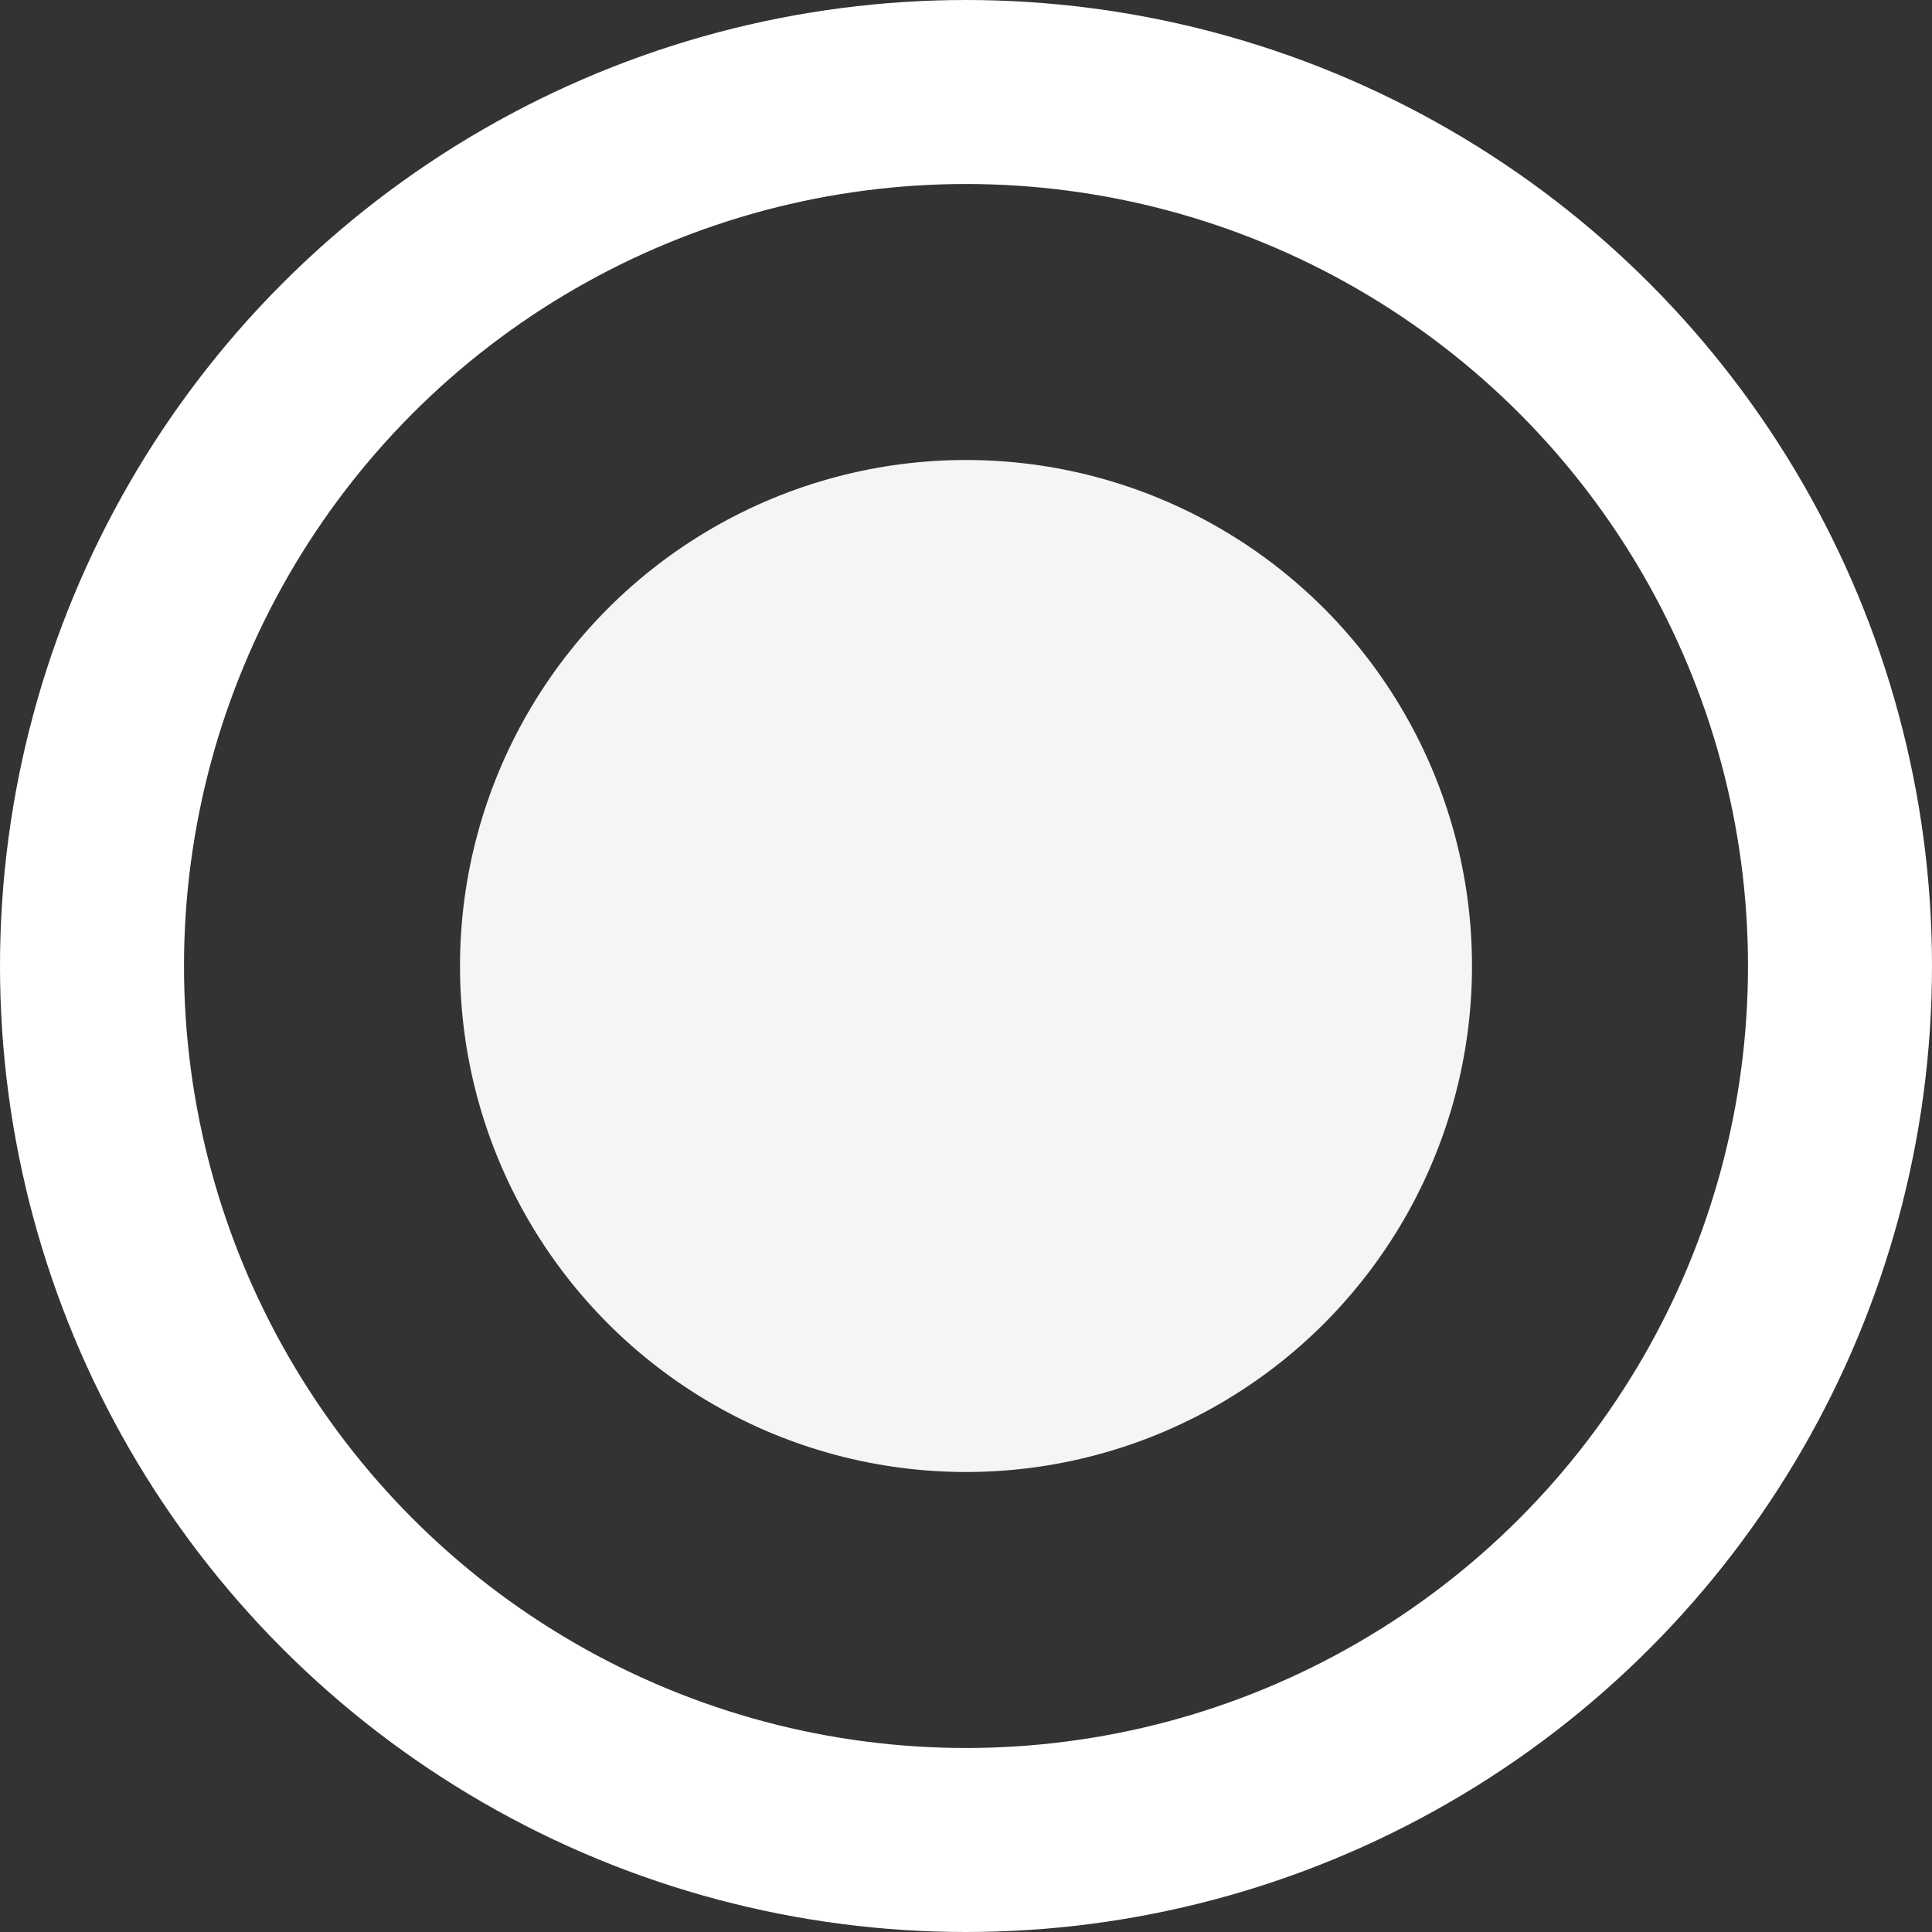
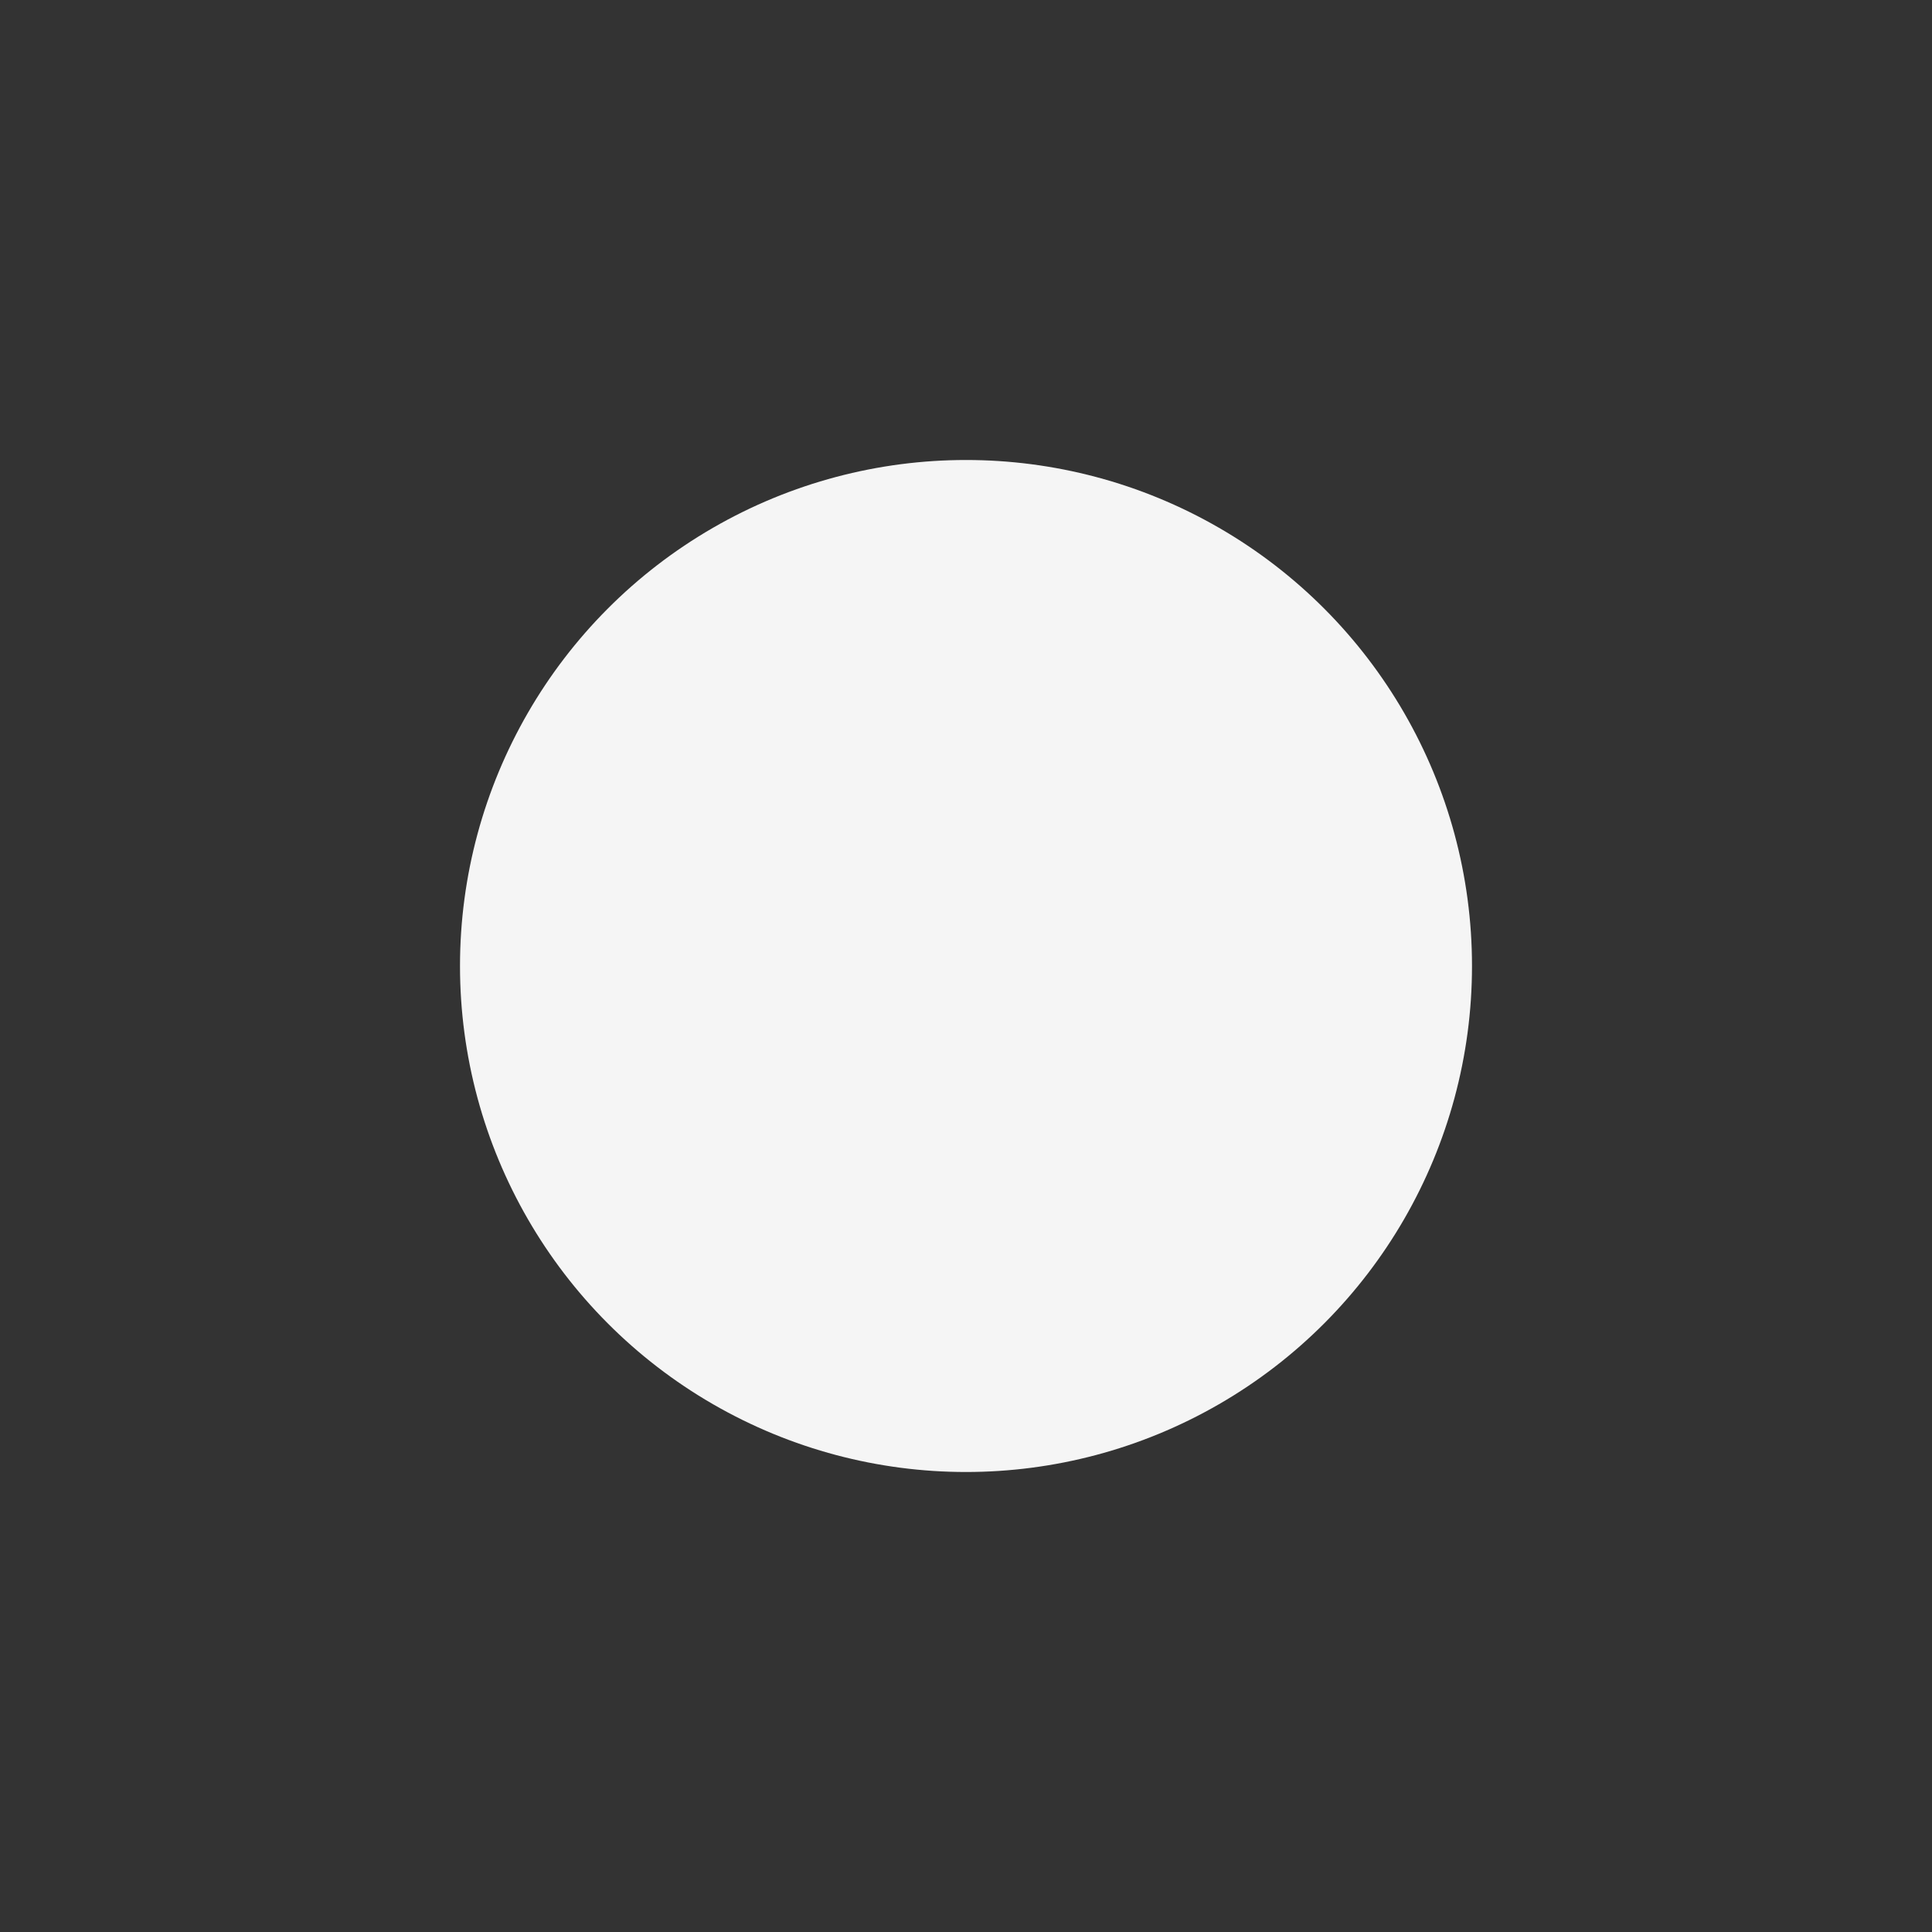
<svg xmlns="http://www.w3.org/2000/svg" width="21" height="21" viewBox="0 0 21 21" fill="none">
  <rect x="0" y="0" width="21" height="21" fill="#333333" stroke="none" />
-   <circle cx="10.5" cy="10.5" r="9.5" stroke="white" stroke-width="2" />
  <circle cx="10.5" cy="10.5" r="5.5" fill="#F5F5F5" />
</svg>